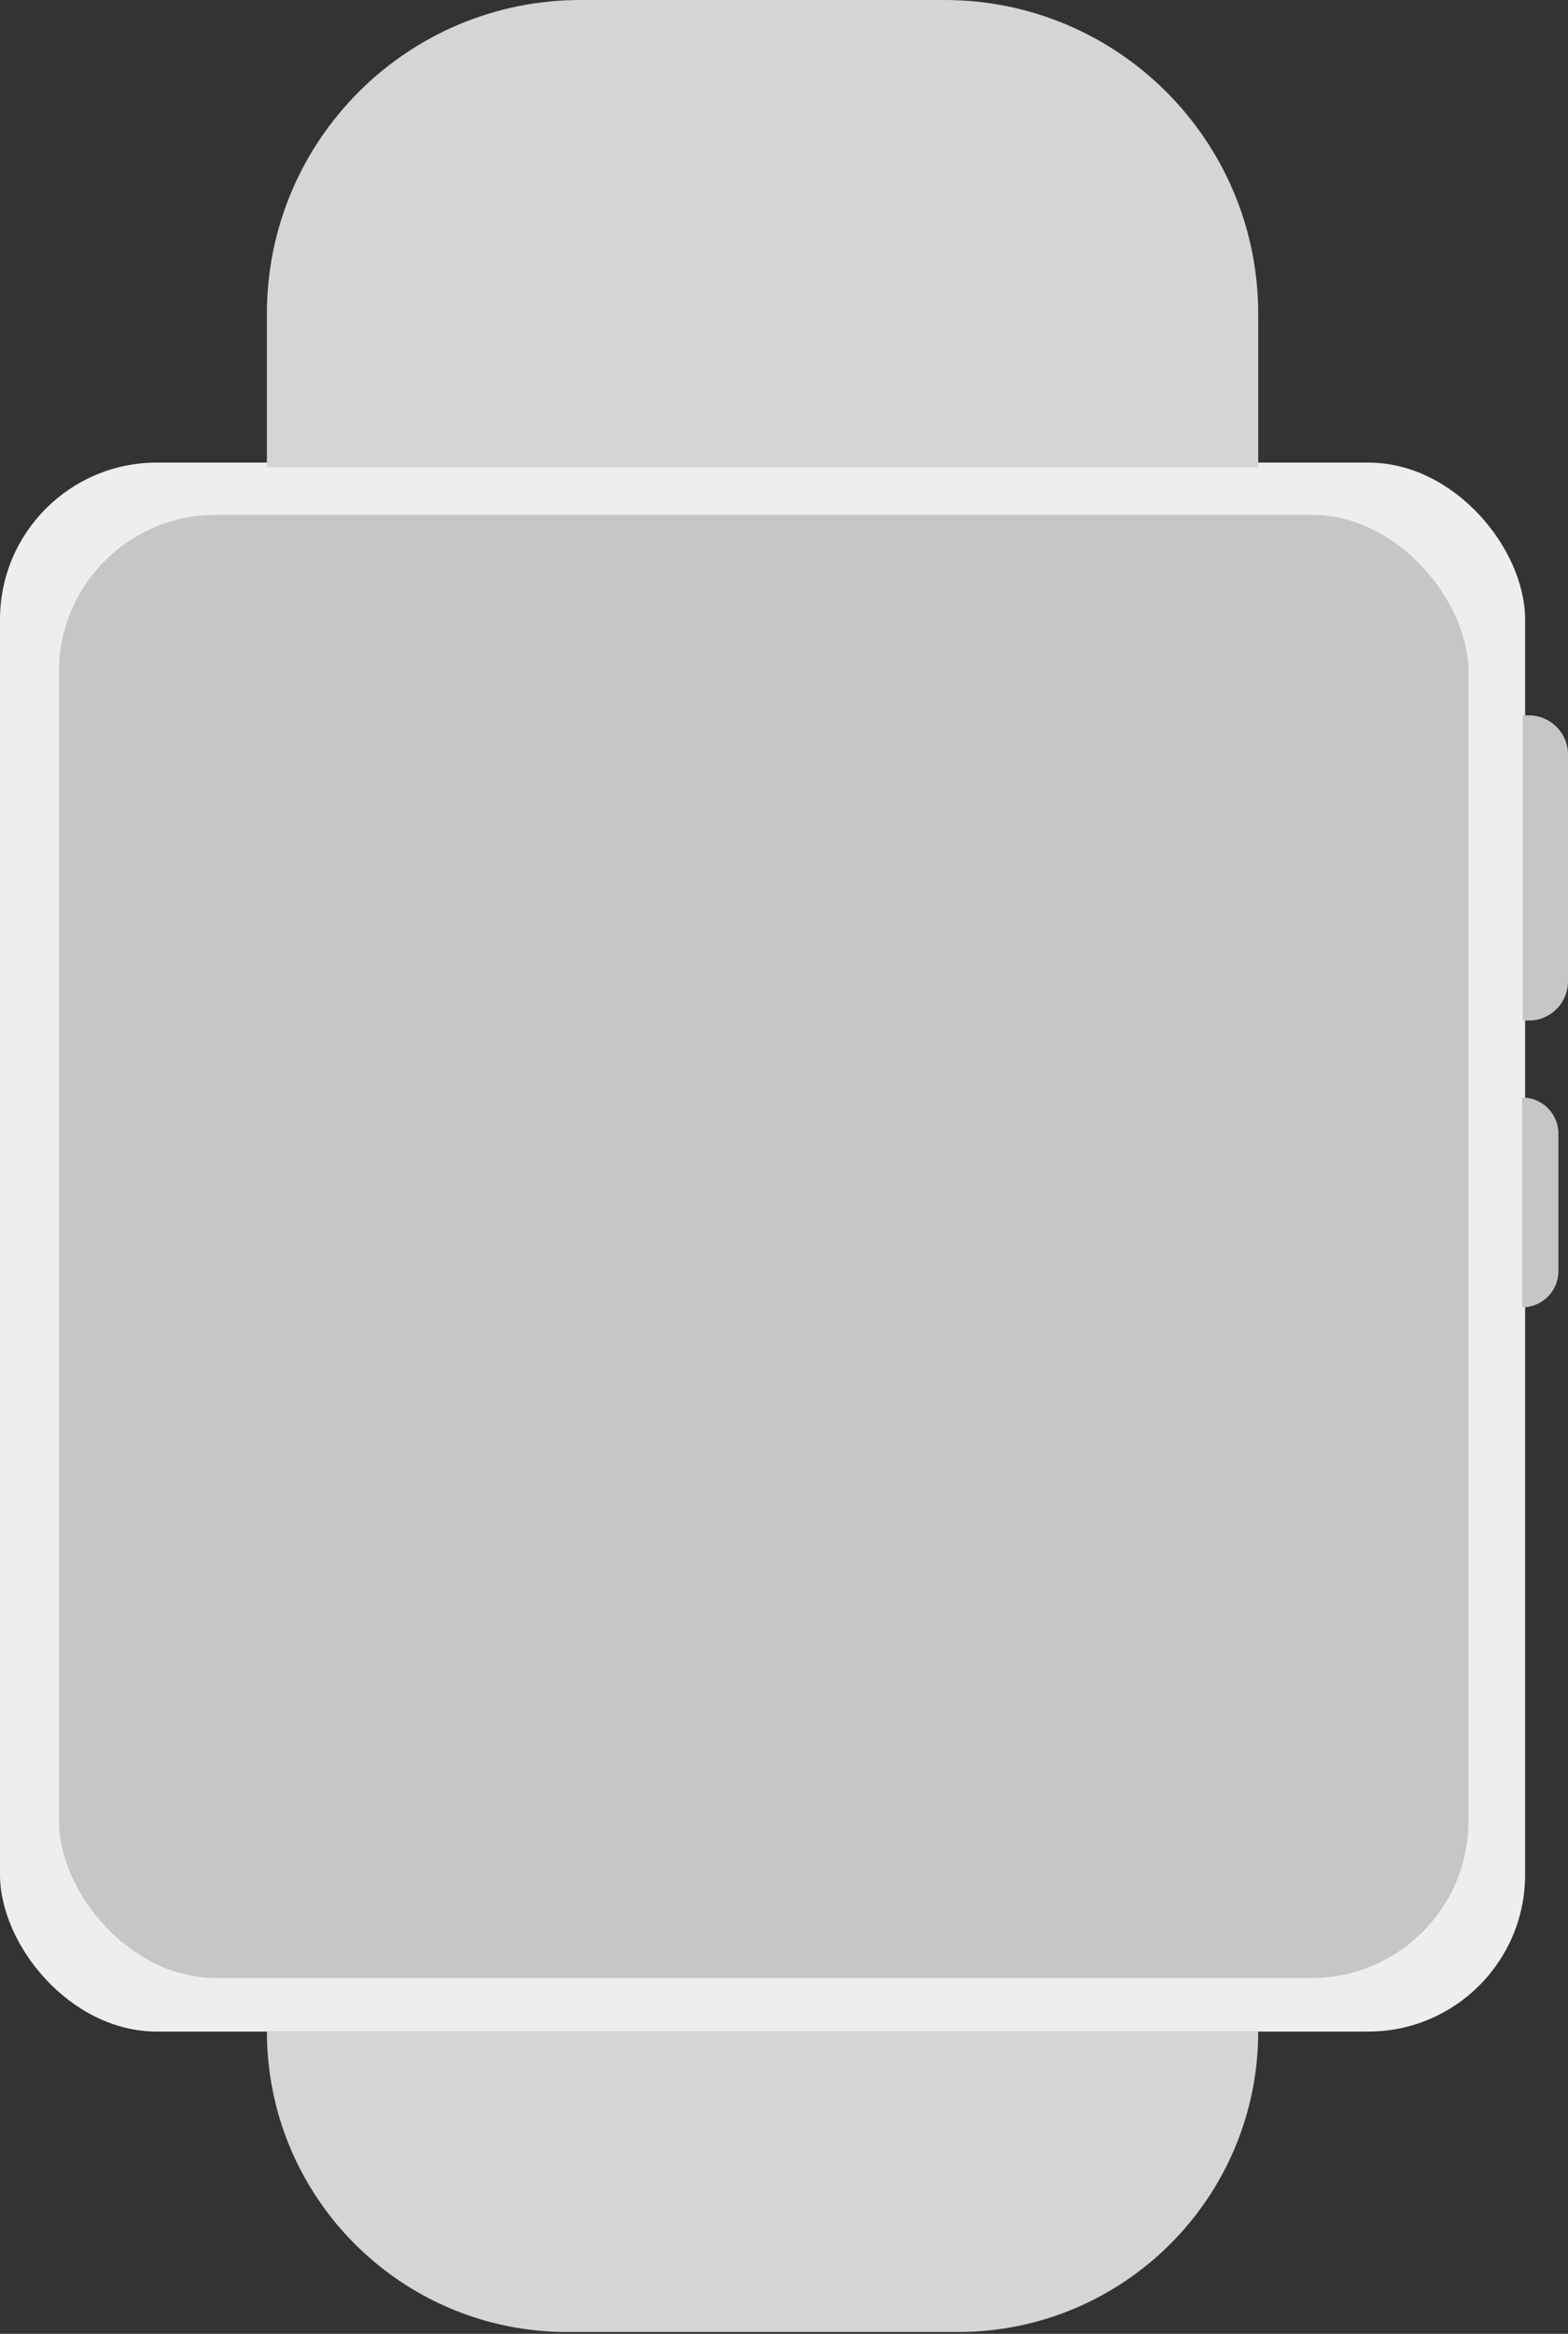
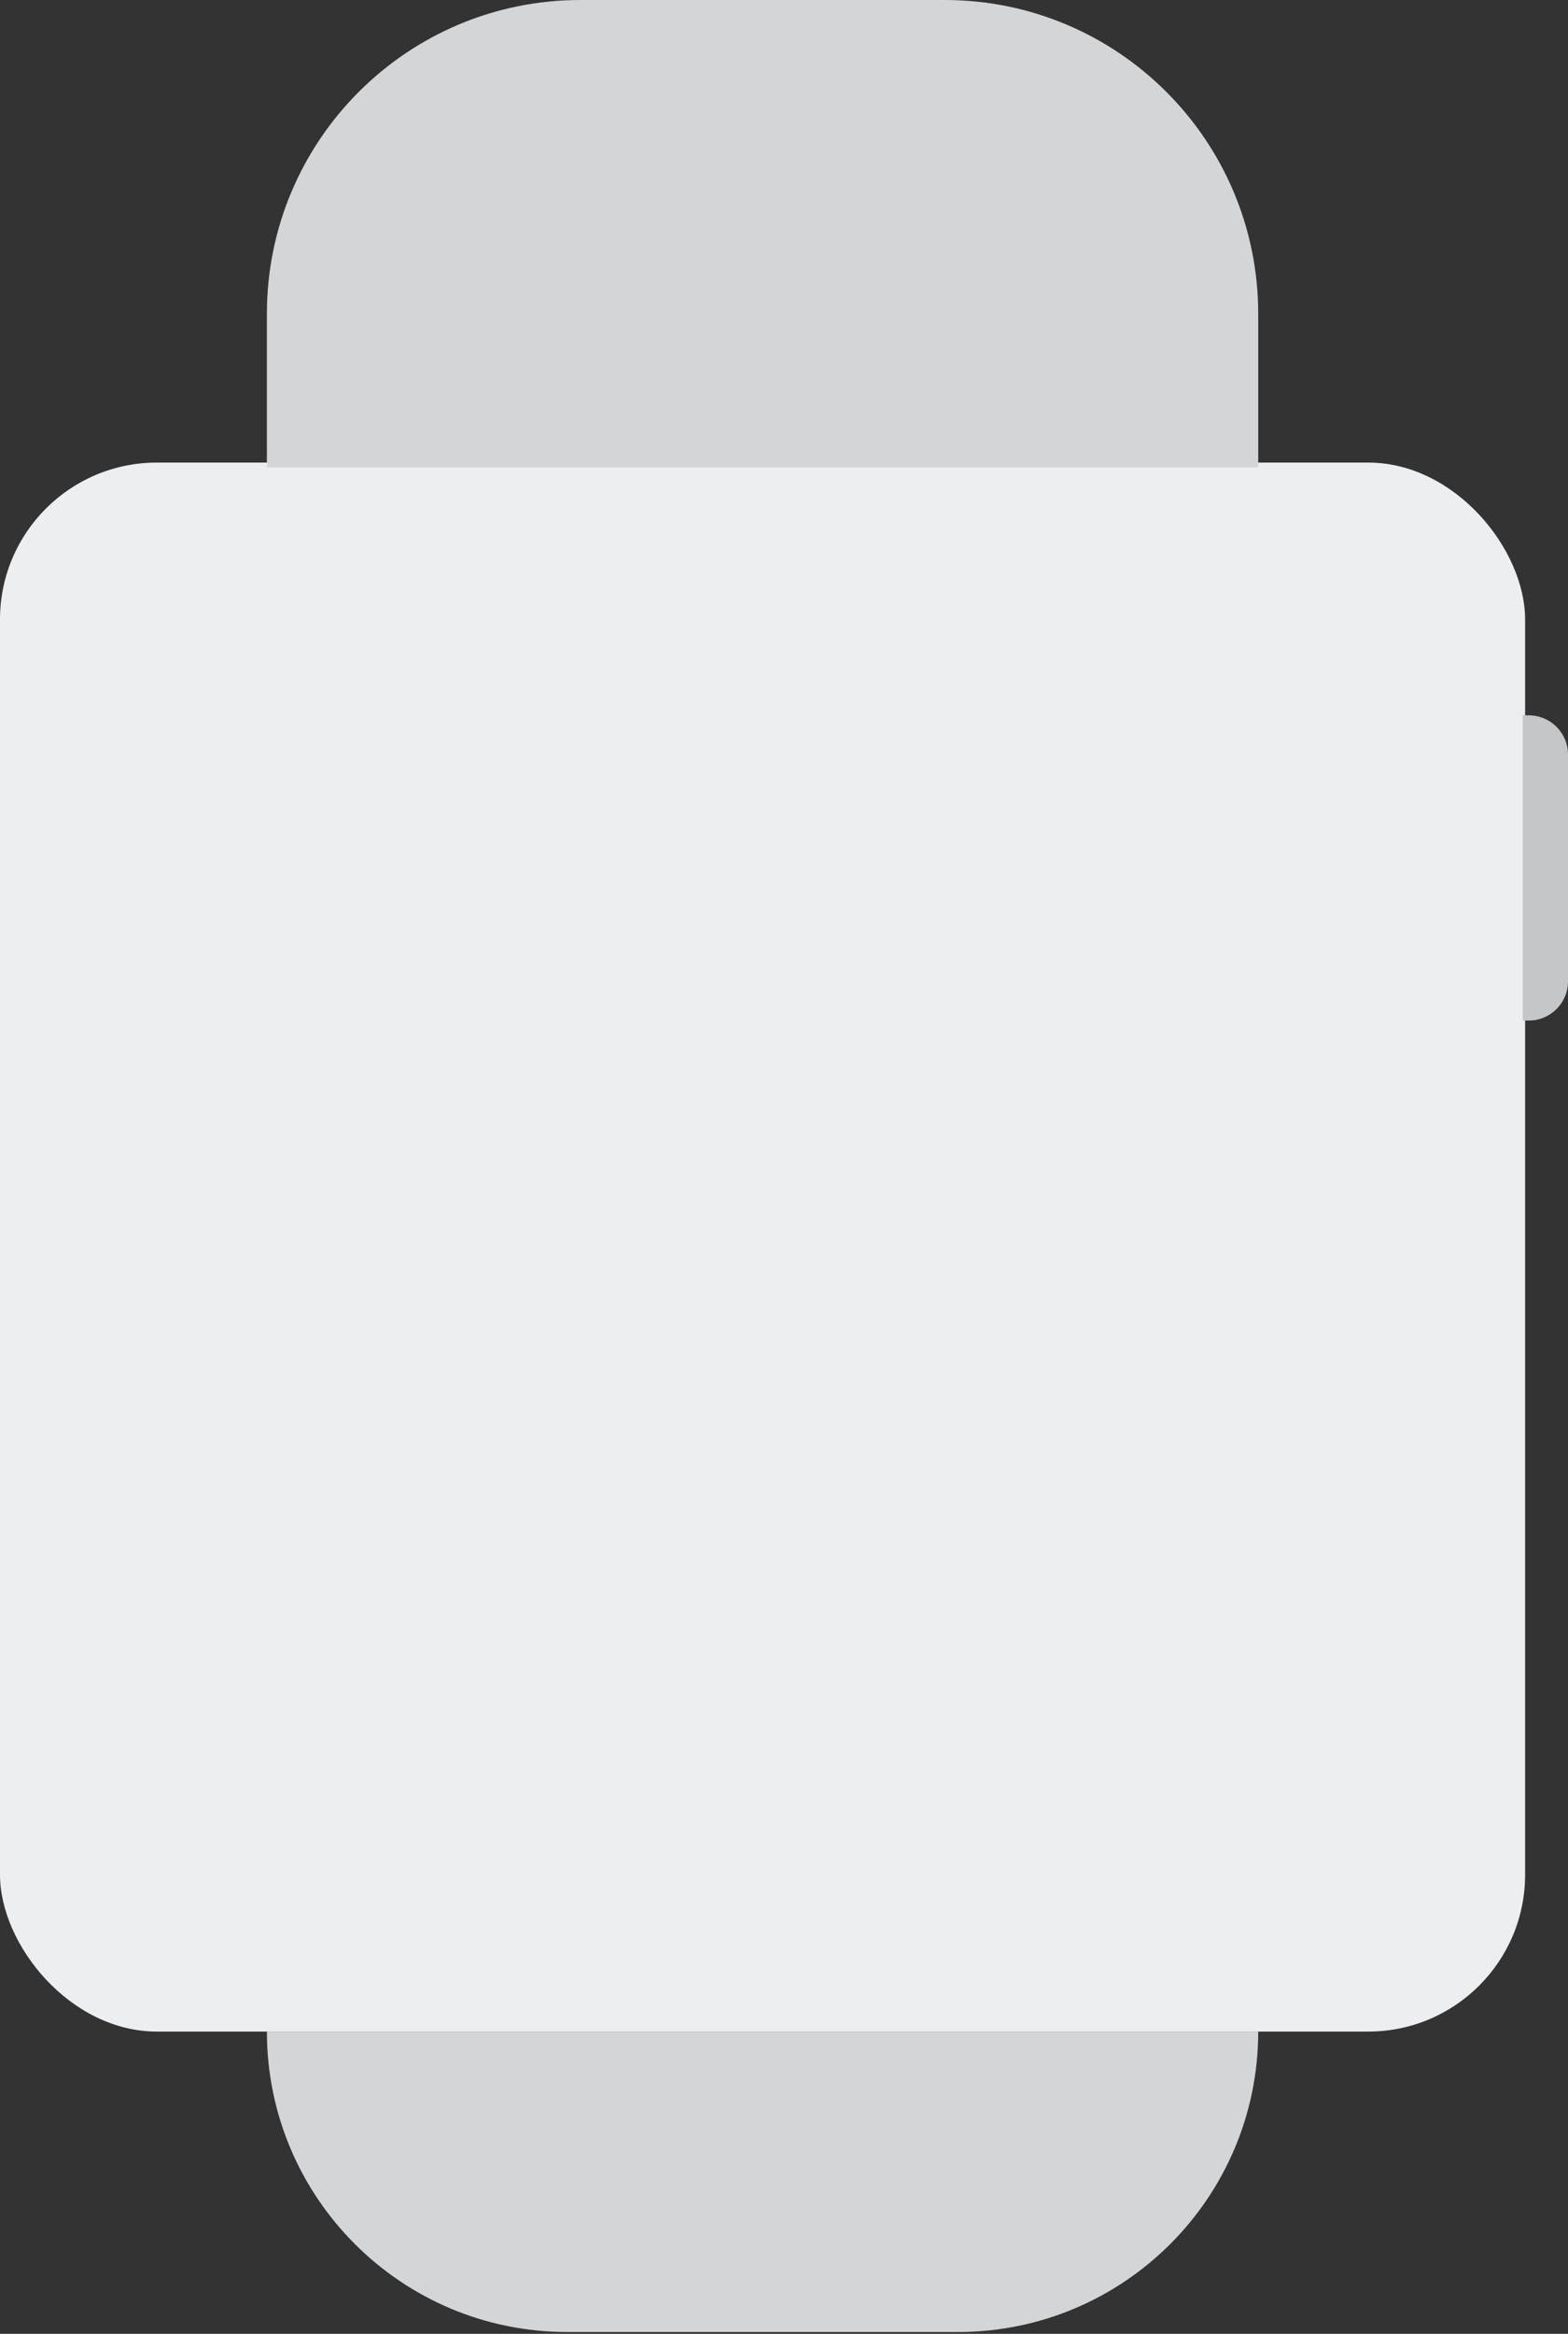
<svg xmlns="http://www.w3.org/2000/svg" width="320" height="476" viewBox="0 0 320 476" fill="none">
  <rect x="0" y="0" width="320" height="476" fill="#333333" stroke="none" />
  <rect y="94.347" width="311.248" height="320.002" rx="32" fill="#EDEEF0" />
-   <rect x="12.029" y="105.006" width="287.652" height="298.415" rx="32" fill="#C5C6C8" />
-   <path d="M310.662 223.841V223.841C314.741 223.841 318.047 227.147 318.047 231.226V259.253C318.047 263.331 314.741 266.637 310.662 266.637V266.637V223.841Z" fill="#C5C6C8" />
  <path d="M310.77 145.897H312.001C316.419 145.897 320.001 149.479 320.001 153.897V200.147C320.001 204.565 316.419 208.147 312.001 208.147H310.77V145.897Z" fill="#C5C6C8" />
  <path d="M54.469 414.349H256.78V414.349C256.78 448.191 229.345 475.626 195.503 475.626H115.746C81.903 475.626 54.469 448.191 54.469 414.349V414.349Z" fill="#D4D5D7" />
  <path d="M256.779 95.319L54.468 95.319V64C54.468 28.653 83.122 -0 118.468 -0L192.779 -0C228.125 -0 256.779 28.653 256.779 64V95.319Z" fill="#D4D5D7" />
</svg>